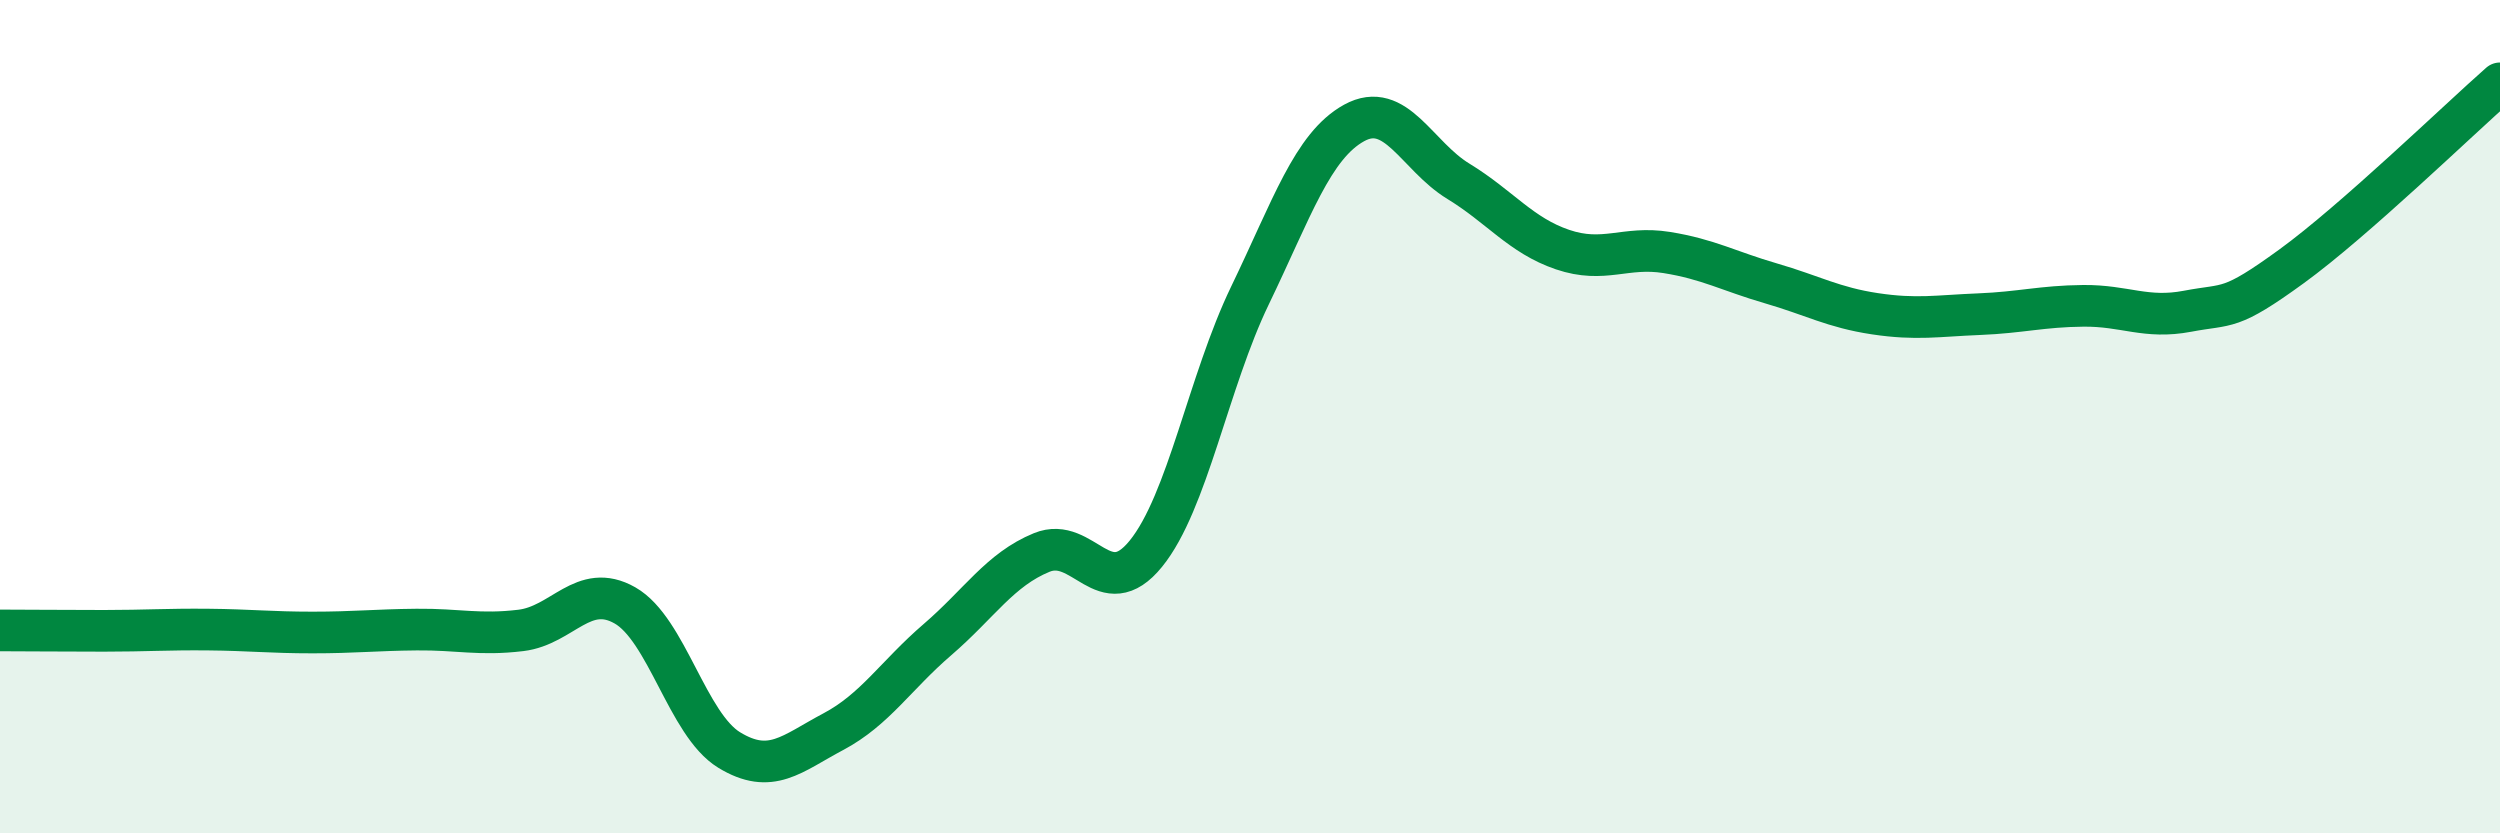
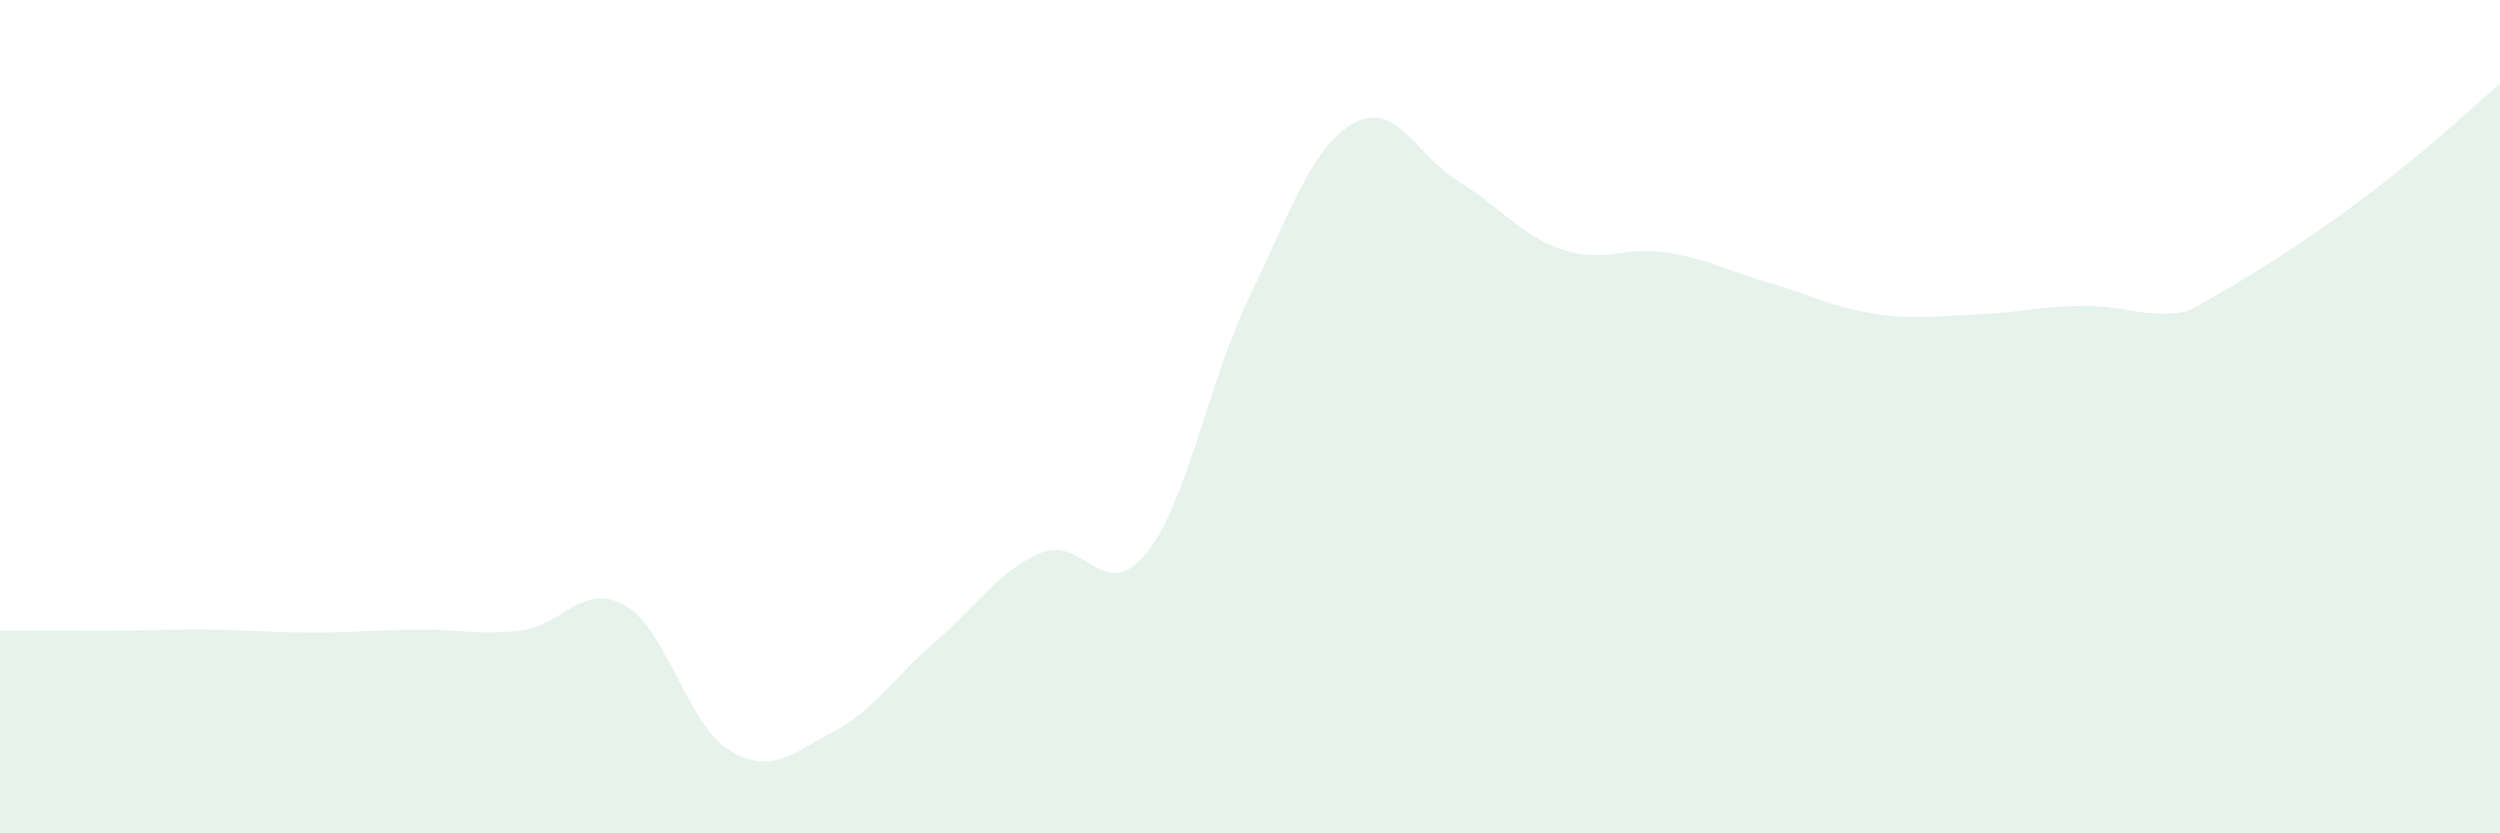
<svg xmlns="http://www.w3.org/2000/svg" width="60" height="20" viewBox="0 0 60 20">
-   <path d="M 0,15.13 C 0.5,15.13 1.5,15.14 2.5,15.14 C 3.5,15.14 4,15.1 5,15.11 C 6,15.12 6.5,15.18 7.5,15.18 C 8.5,15.18 9,15.12 10,15.11 C 11,15.1 11.5,15.25 12.5,15.13 C 13.5,15.01 14,13.96 15,14.53 C 16,15.1 16.5,17.39 17.5,18 C 18.5,18.61 19,18.09 20,17.56 C 21,17.03 21.5,16.21 22.5,15.35 C 23.5,14.49 24,13.67 25,13.26 C 26,12.85 26.5,14.52 27.5,13.29 C 28.5,12.06 29,9.16 30,7.09 C 31,5.02 31.5,3.5 32.5,2.95 C 33.5,2.4 34,3.74 35,4.35 C 36,4.96 36.5,5.65 37.5,5.99 C 38.5,6.33 39,5.9 40,6.06 C 41,6.22 41.5,6.51 42.5,6.8 C 43.5,7.09 44,7.38 45,7.53 C 46,7.68 46.5,7.58 47.5,7.54 C 48.5,7.5 49,7.35 50,7.34 C 51,7.33 51.5,7.66 52.5,7.47 C 53.5,7.28 53.5,7.48 55,6.39 C 56.5,5.3 59,2.88 60,2L60 20L0 20Z" fill="#008740" opacity="0.1" stroke-linecap="round" stroke-linejoin="round" />
-   <path d="M 0,15.13 C 0.5,15.13 1.5,15.14 2.5,15.14 C 3.5,15.14 4,15.1 5,15.11 C 6,15.12 6.5,15.18 7.5,15.18 C 8.5,15.18 9,15.12 10,15.11 C 11,15.1 11.5,15.25 12.5,15.13 C 13.5,15.01 14,13.96 15,14.53 C 16,15.1 16.5,17.39 17.5,18 C 18.5,18.61 19,18.09 20,17.56 C 21,17.03 21.5,16.21 22.5,15.35 C 23.5,14.49 24,13.67 25,13.26 C 26,12.85 26.5,14.52 27.5,13.29 C 28.5,12.06 29,9.16 30,7.09 C 31,5.02 31.5,3.5 32.5,2.95 C 33.5,2.4 34,3.74 35,4.35 C 36,4.96 36.5,5.65 37.5,5.99 C 38.5,6.33 39,5.9 40,6.06 C 41,6.22 41.5,6.51 42.5,6.8 C 43.5,7.09 44,7.38 45,7.53 C 46,7.68 46.5,7.58 47.5,7.54 C 48.5,7.5 49,7.35 50,7.34 C 51,7.33 51.5,7.66 52.5,7.47 C 53.5,7.28 53.5,7.48 55,6.39 C 56.5,5.3 59,2.88 60,2" stroke="#008740" stroke-width="1" fill="none" stroke-linecap="round" stroke-linejoin="round" />
+   <path d="M 0,15.13 C 0.5,15.13 1.5,15.14 2.5,15.14 C 3.5,15.14 4,15.1 5,15.11 C 6,15.12 6.5,15.18 7.5,15.18 C 8.5,15.18 9,15.12 10,15.11 C 11,15.1 11.5,15.25 12.5,15.13 C 13.5,15.01 14,13.96 15,14.53 C 16,15.1 16.5,17.39 17.5,18 C 18.5,18.61 19,18.09 20,17.56 C 21,17.03 21.5,16.21 22.5,15.35 C 23.5,14.49 24,13.67 25,13.26 C 26,12.85 26.5,14.52 27.5,13.29 C 28.5,12.06 29,9.16 30,7.09 C 31,5.02 31.5,3.5 32.5,2.95 C 33.5,2.4 34,3.74 35,4.35 C 36,4.96 36.5,5.65 37.5,5.99 C 38.5,6.33 39,5.9 40,6.06 C 41,6.22 41.5,6.51 42.5,6.8 C 43.5,7.09 44,7.38 45,7.53 C 46,7.68 46.5,7.58 47.5,7.54 C 48.5,7.5 49,7.35 50,7.34 C 51,7.33 51.5,7.66 52.5,7.47 C 56.5,5.3 59,2.88 60,2L60 20L0 20Z" fill="#008740" opacity="0.1" stroke-linecap="round" stroke-linejoin="round" />
</svg>